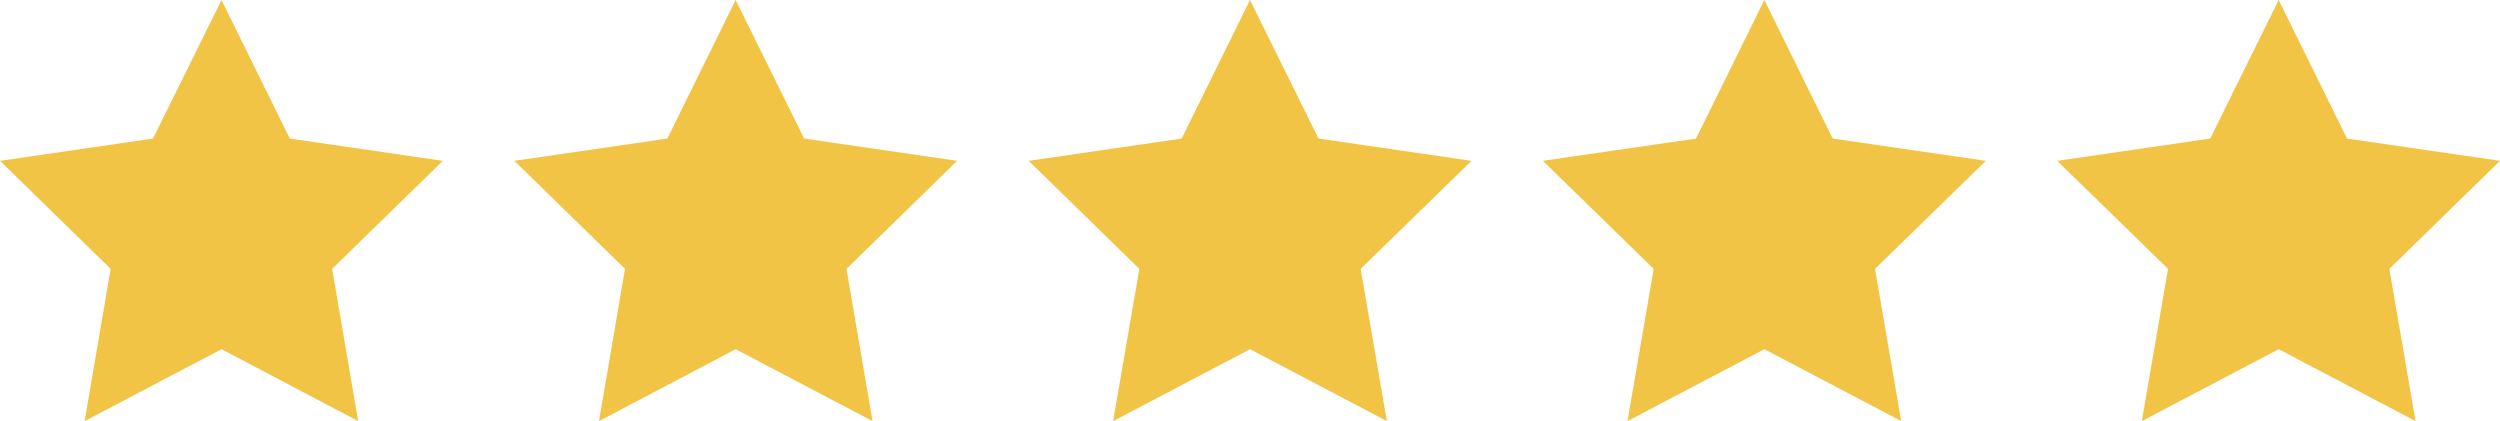
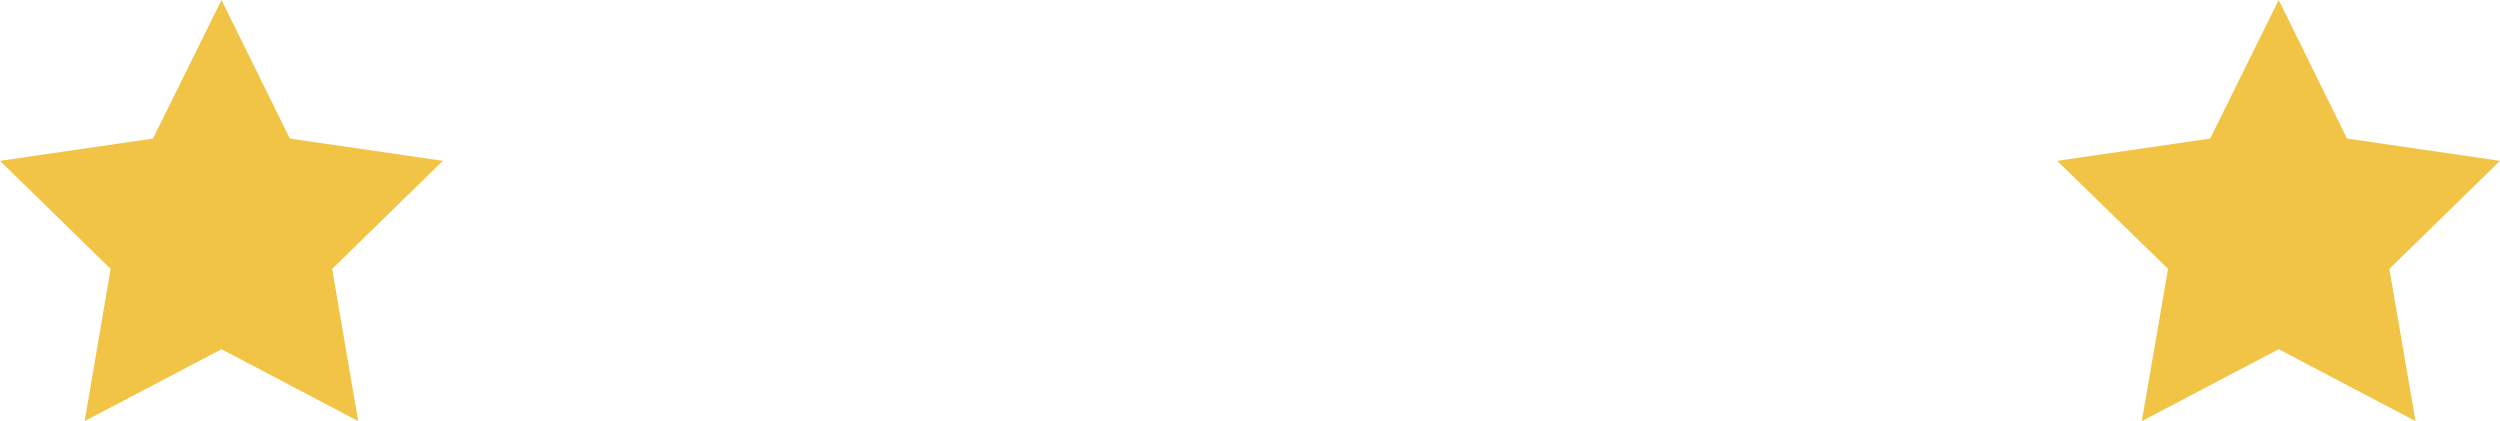
<svg xmlns="http://www.w3.org/2000/svg" id="Layer_2" data-name="Layer 2" viewBox="0 0 133.52 22.49">
  <defs>
    <style>
      .cls-1 {
        fill: #f2c446;
      }
    </style>
  </defs>
  <g id="Layer_1-2" data-name="Layer 1">
    <g>
      <polygon class="cls-1" points="11.83 0 15.48 7.4 23.65 8.59 17.74 14.36 19.13 22.49 11.83 18.65 4.52 22.49 5.91 14.36 0 8.59 8.17 7.4 11.83 0" />
-       <polygon class="cls-1" points="39.29 0 42.95 7.4 51.12 8.59 45.21 14.36 46.6 22.49 39.29 18.65 31.99 22.49 33.38 14.36 27.47 8.59 35.64 7.4 39.29 0" />
-       <polygon class="cls-1" points="66.76 0 70.42 7.4 78.59 8.59 72.67 14.36 74.07 22.49 66.76 18.65 59.45 22.49 60.85 14.36 54.94 8.59 63.11 7.4 66.76 0" />
-       <polygon class="cls-1" points="94.23 0 97.88 7.4 106.06 8.59 100.14 14.36 101.54 22.49 94.23 18.65 86.92 22.49 88.32 14.36 82.4 8.59 90.58 7.4 94.23 0" />
      <polygon class="cls-1" points="121.7 0 125.35 7.4 133.52 8.59 127.61 14.36 129.01 22.49 121.7 18.65 114.39 22.49 115.79 14.36 109.87 8.59 118.04 7.4 121.7 0" />
    </g>
  </g>
</svg>